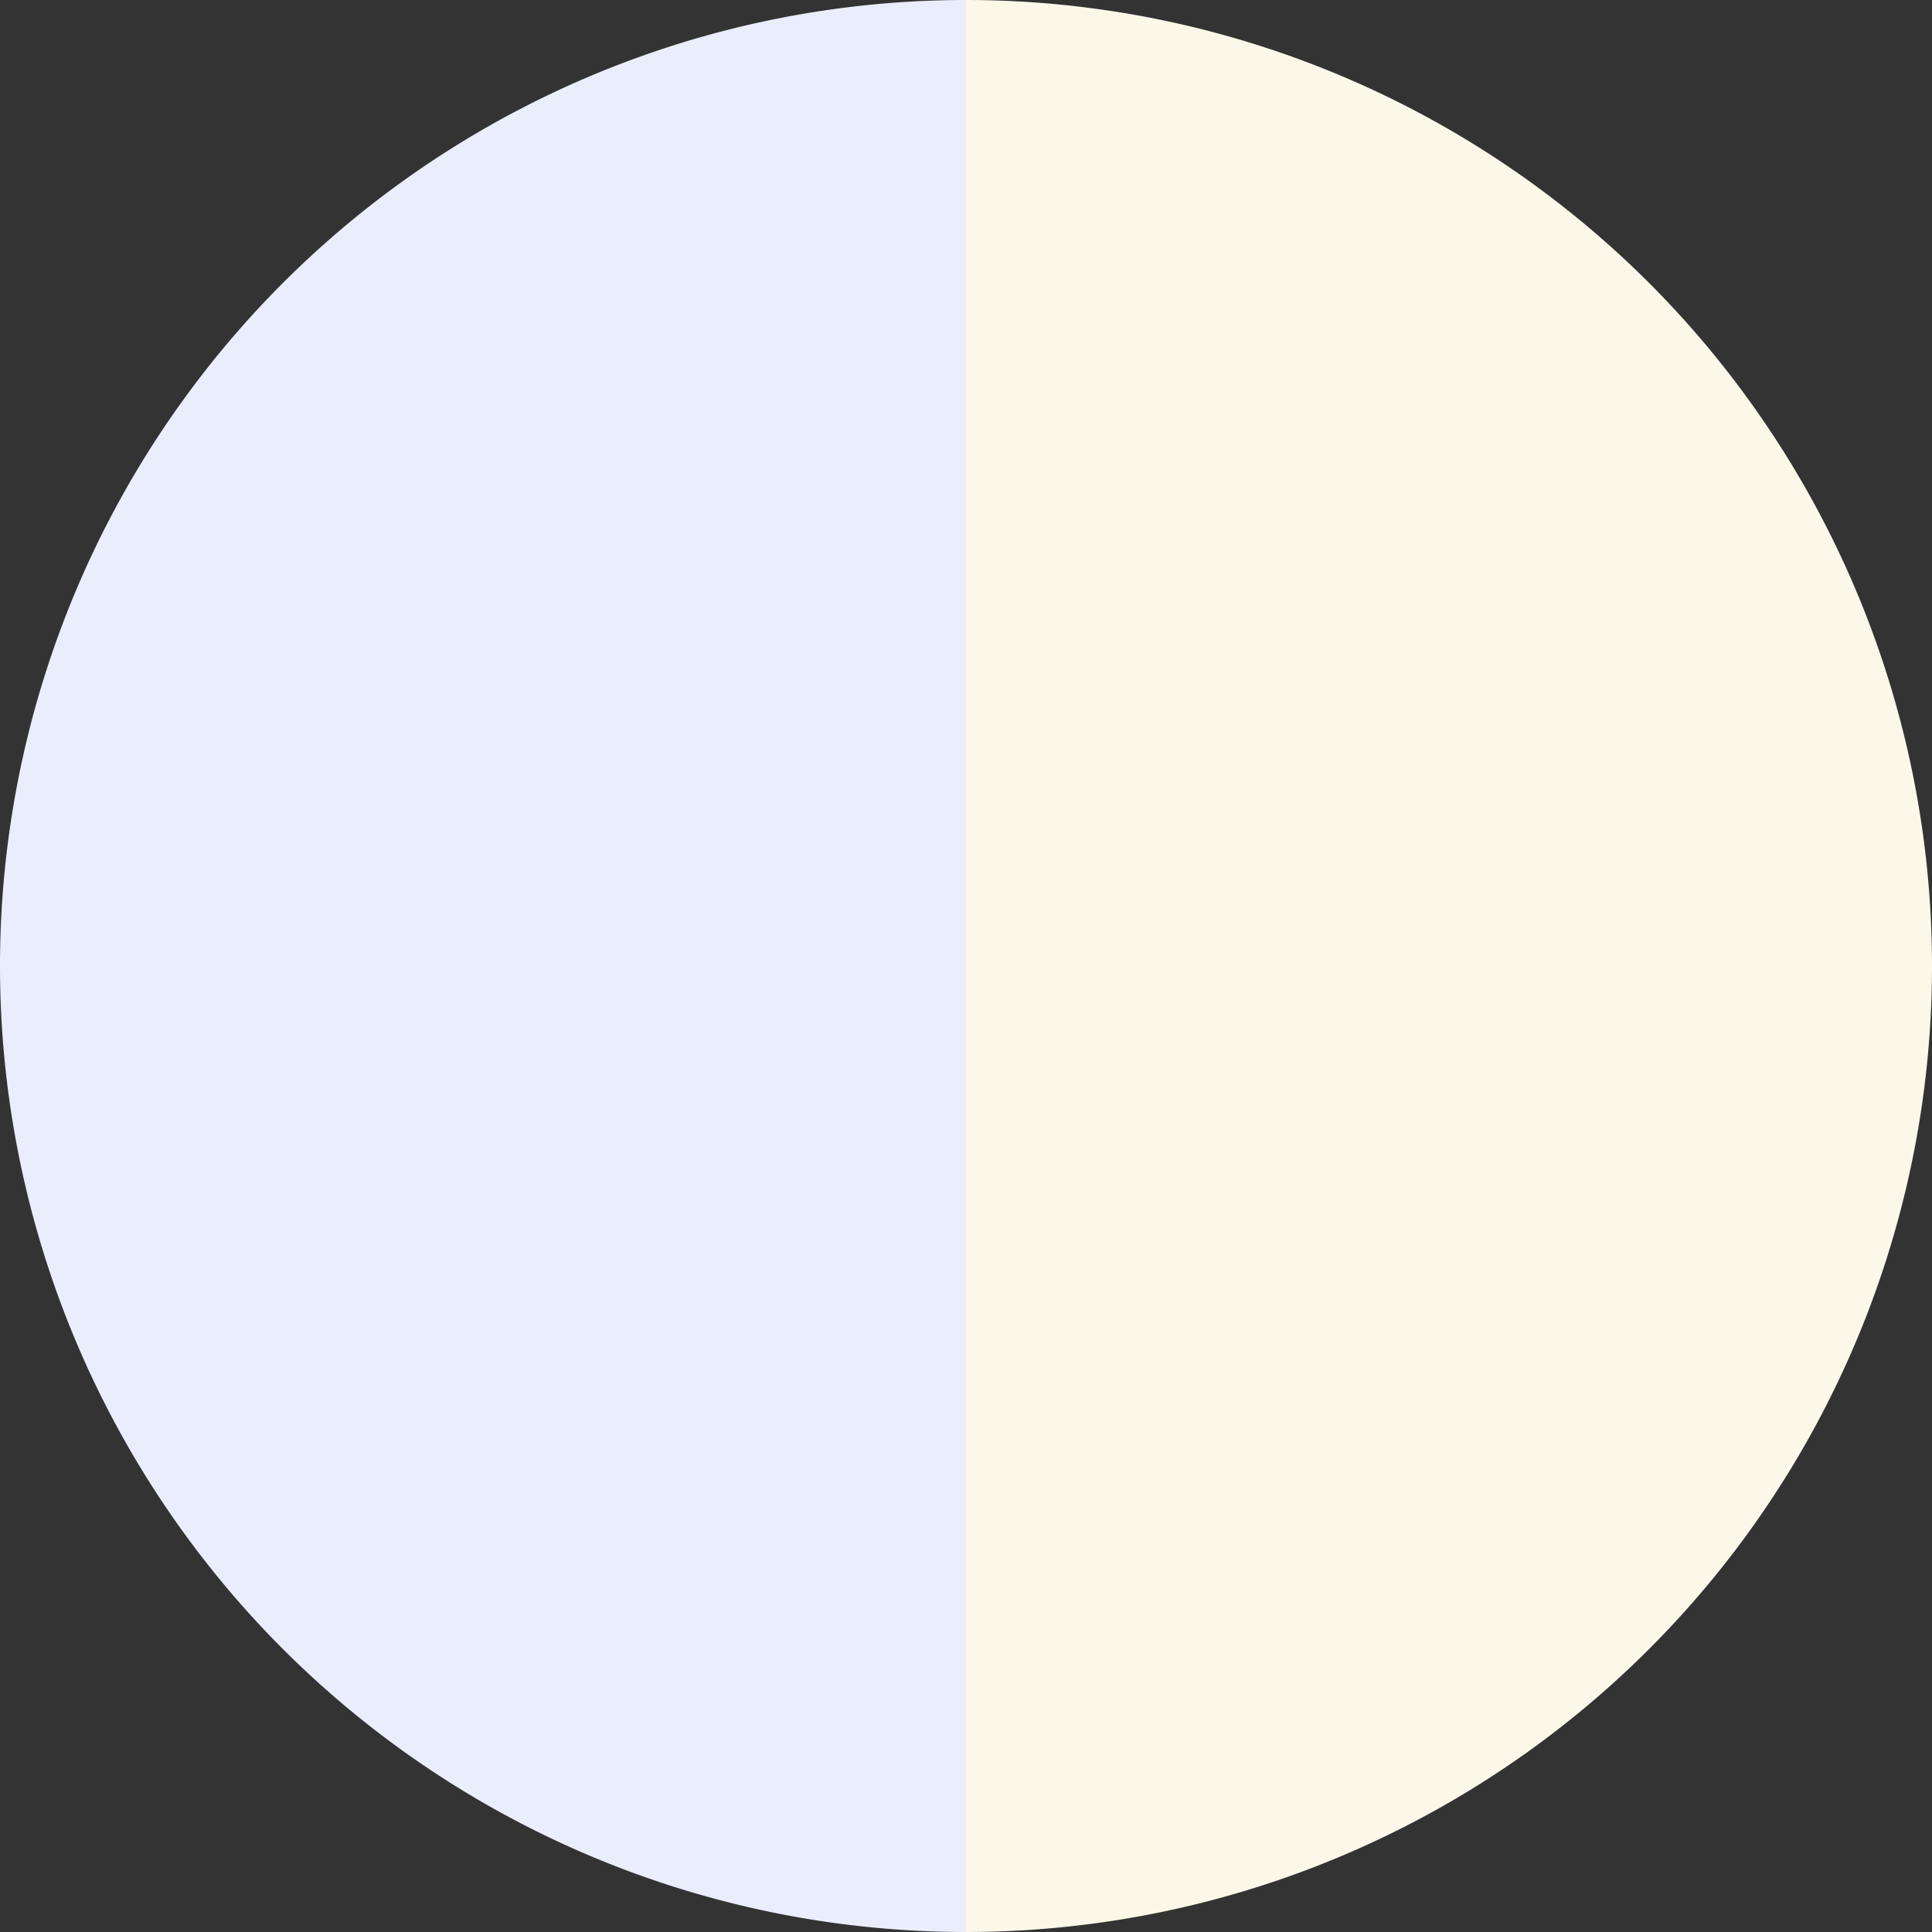
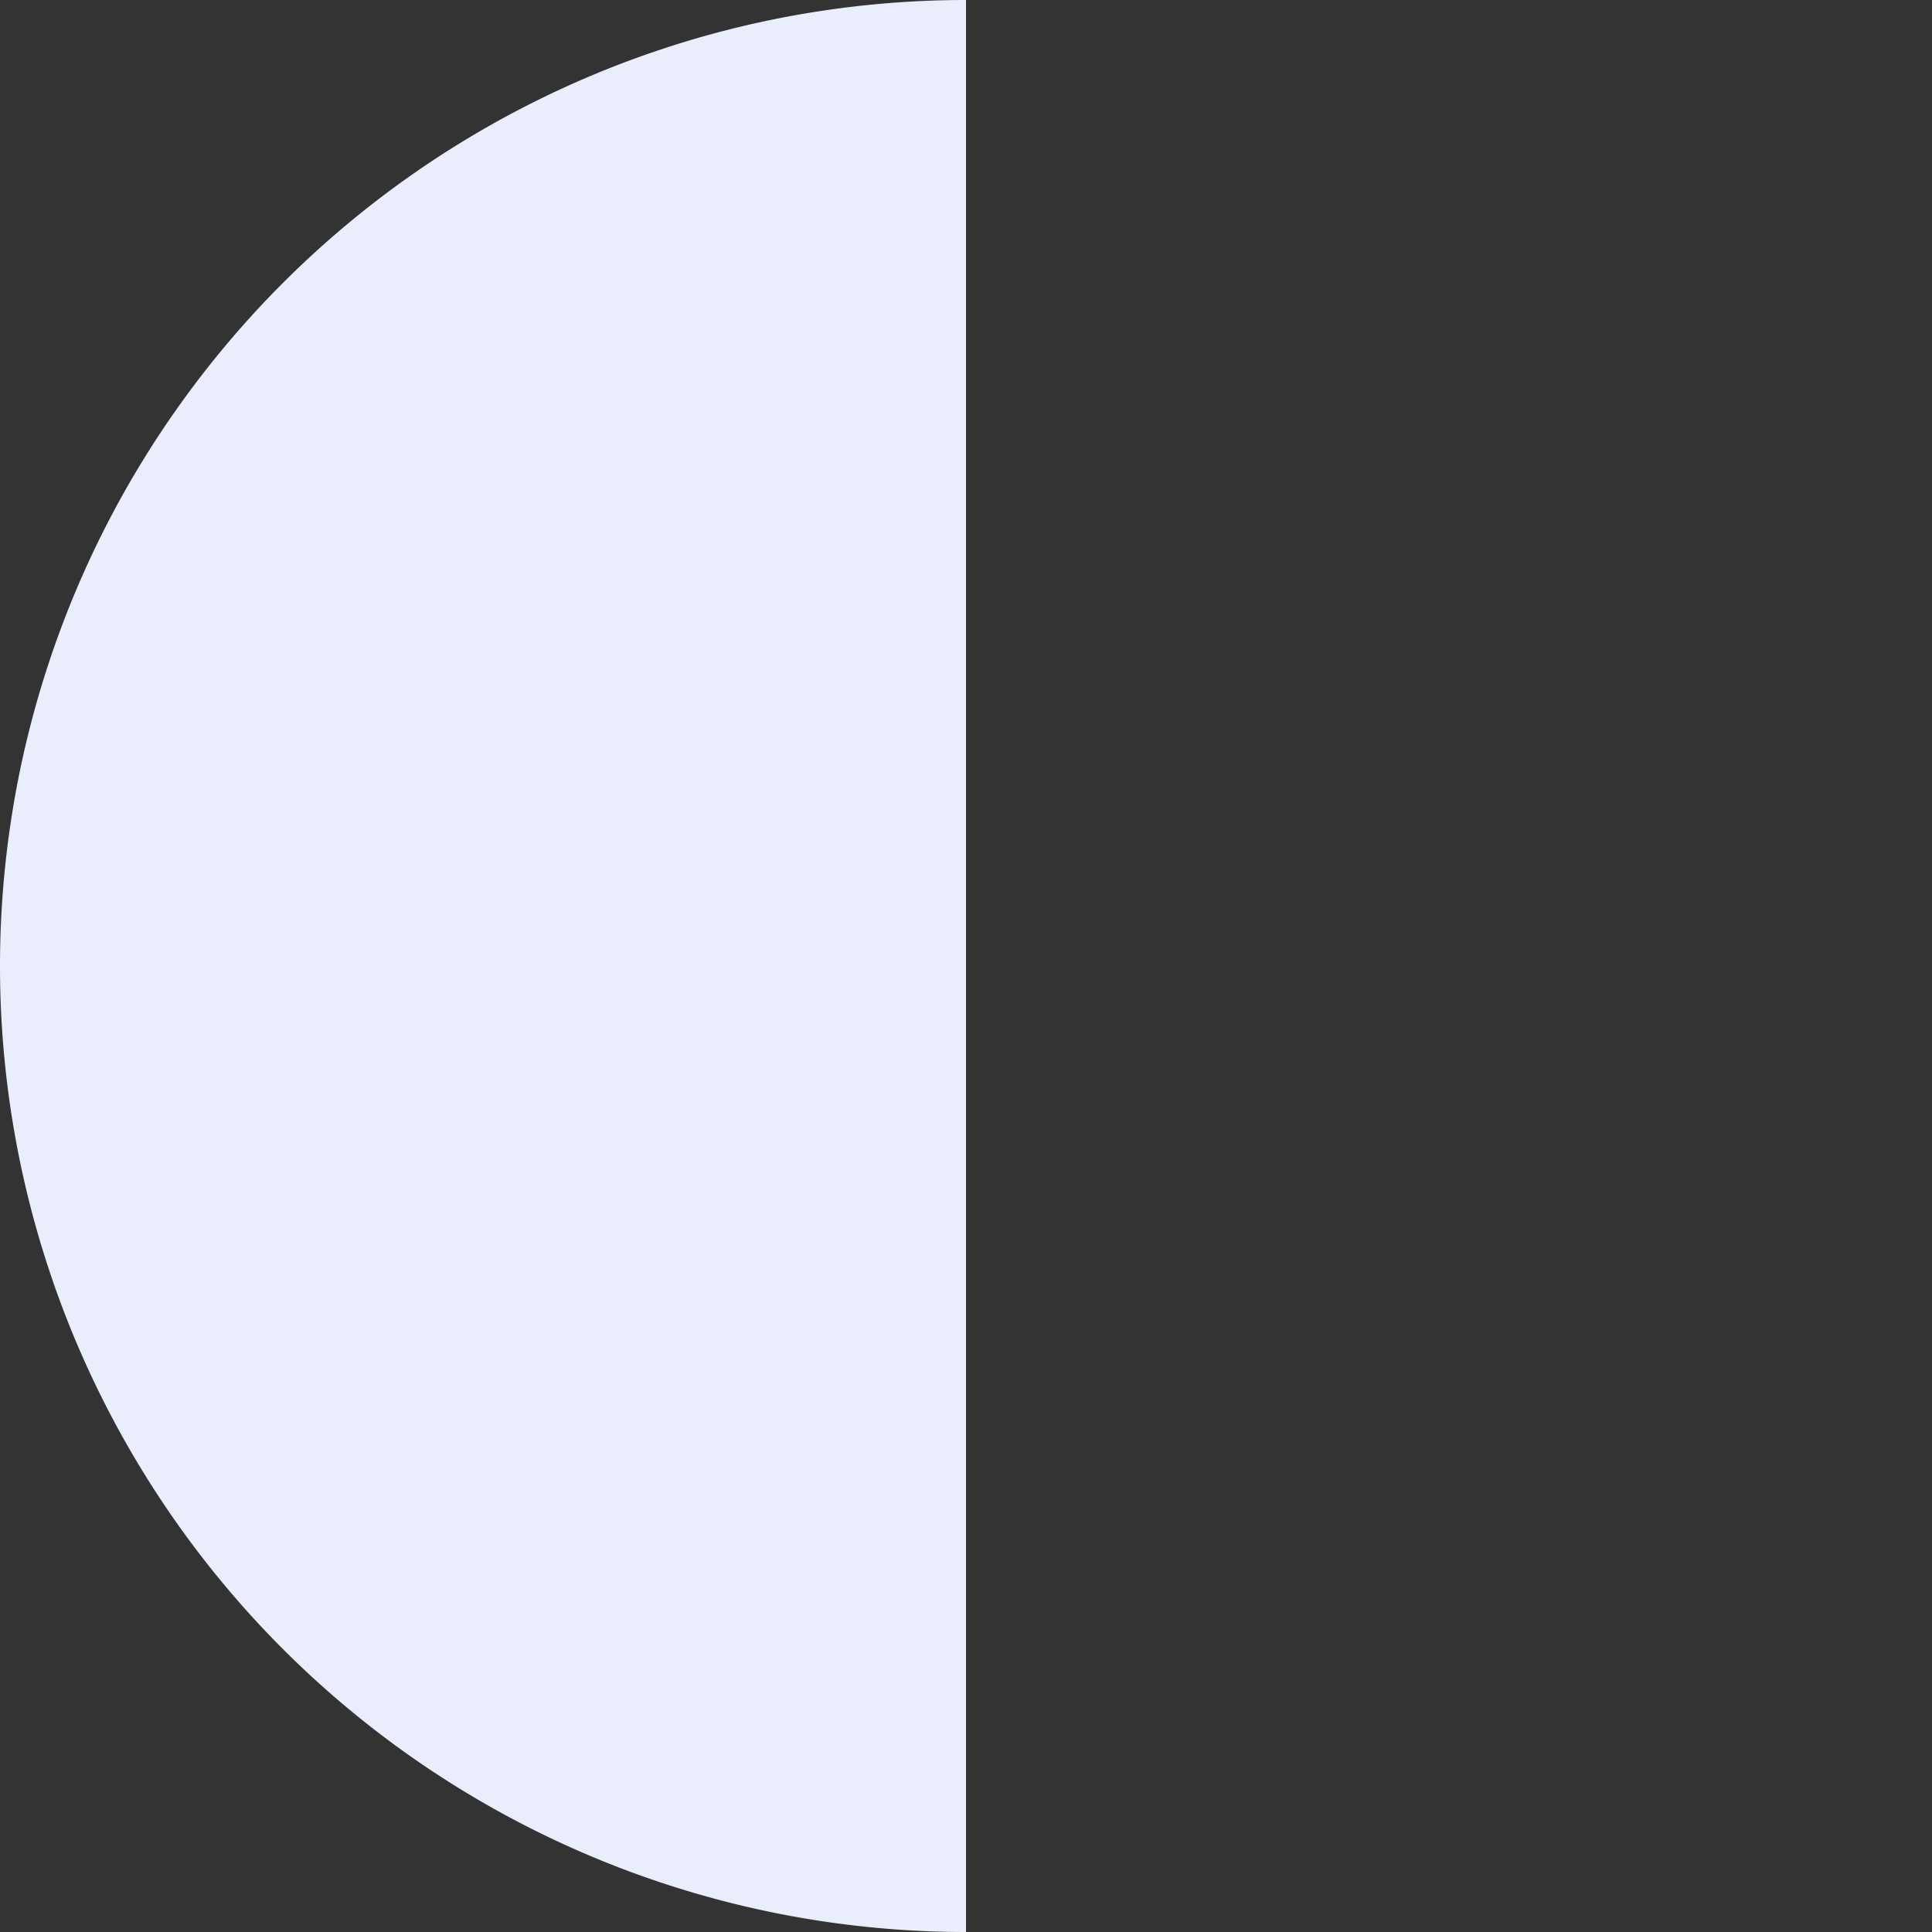
<svg xmlns="http://www.w3.org/2000/svg" width="500" height="500" viewBox="-1 -1 2 2">
  <rect x="-1" y="-1" width="2" height="2" fill="#333333" stroke="none" />
-   <path d="M 0 -1               A 1,1 0 0,1 0 1             L 0,0              z" fill="#fbf8ea" />
  <path d="M 0 1               A 1,1 0 0,1 -0 -1             L 0,0              z" fill="#eaedfb" />
</svg>